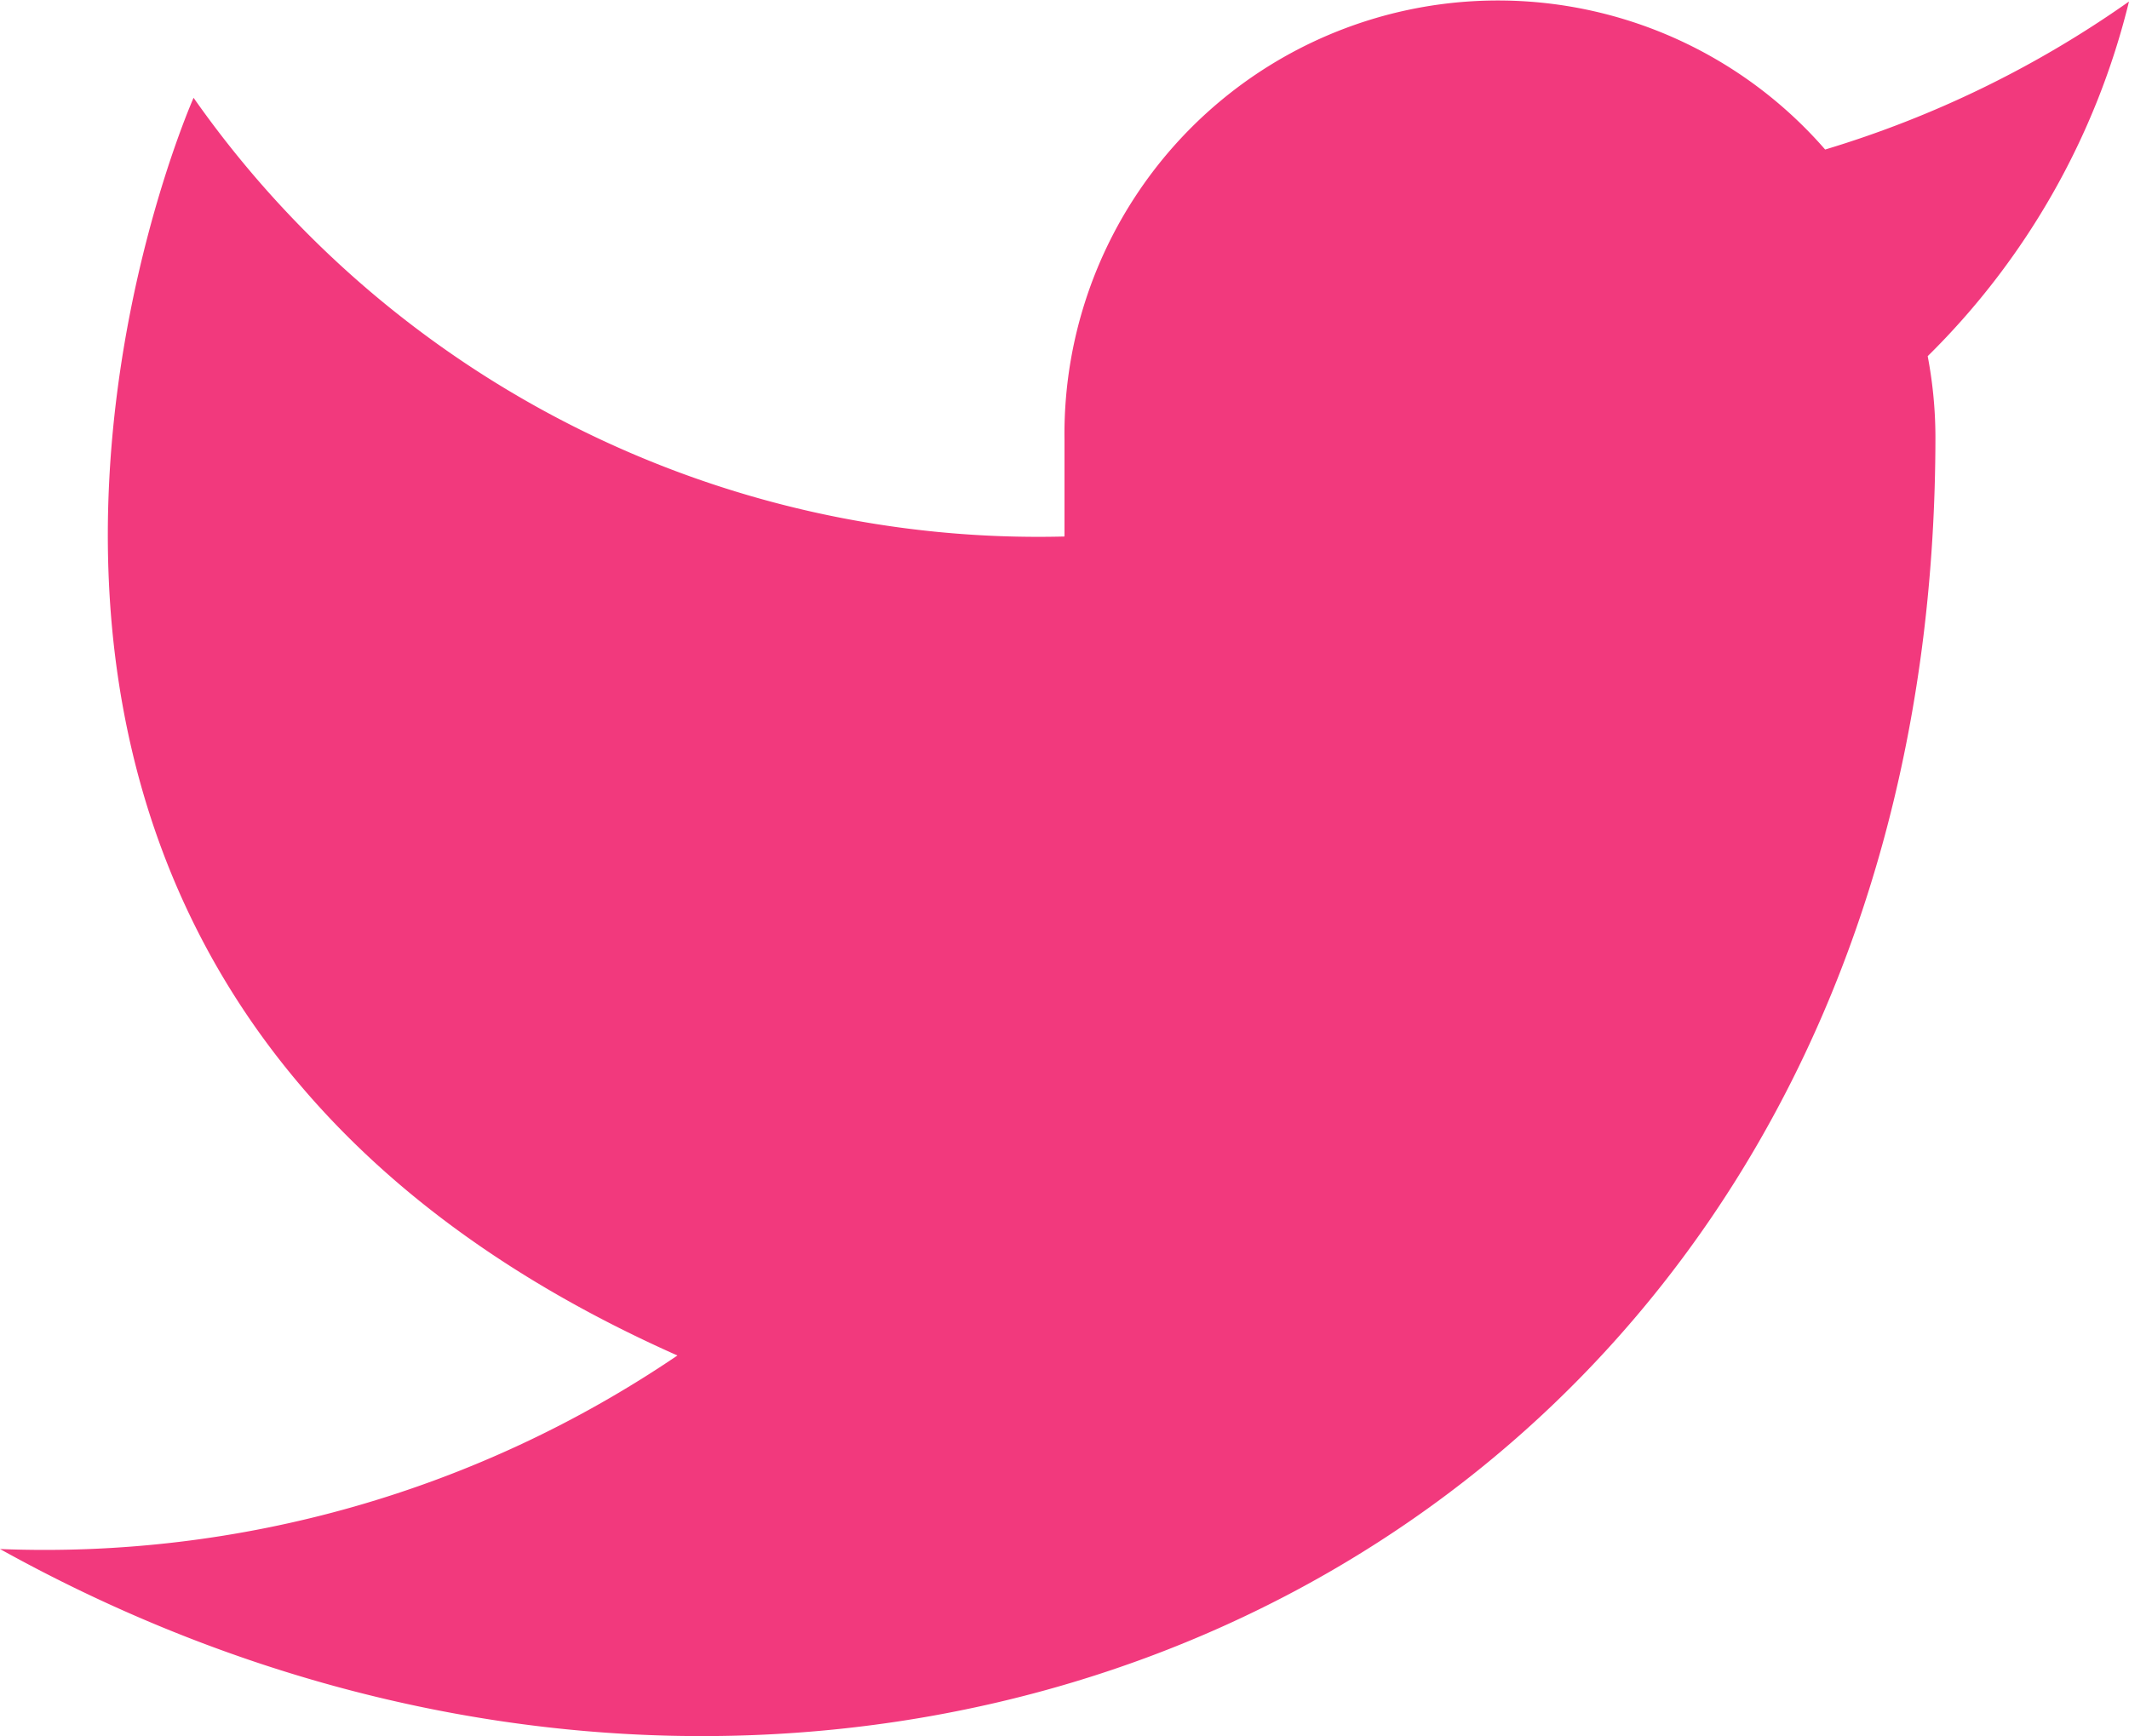
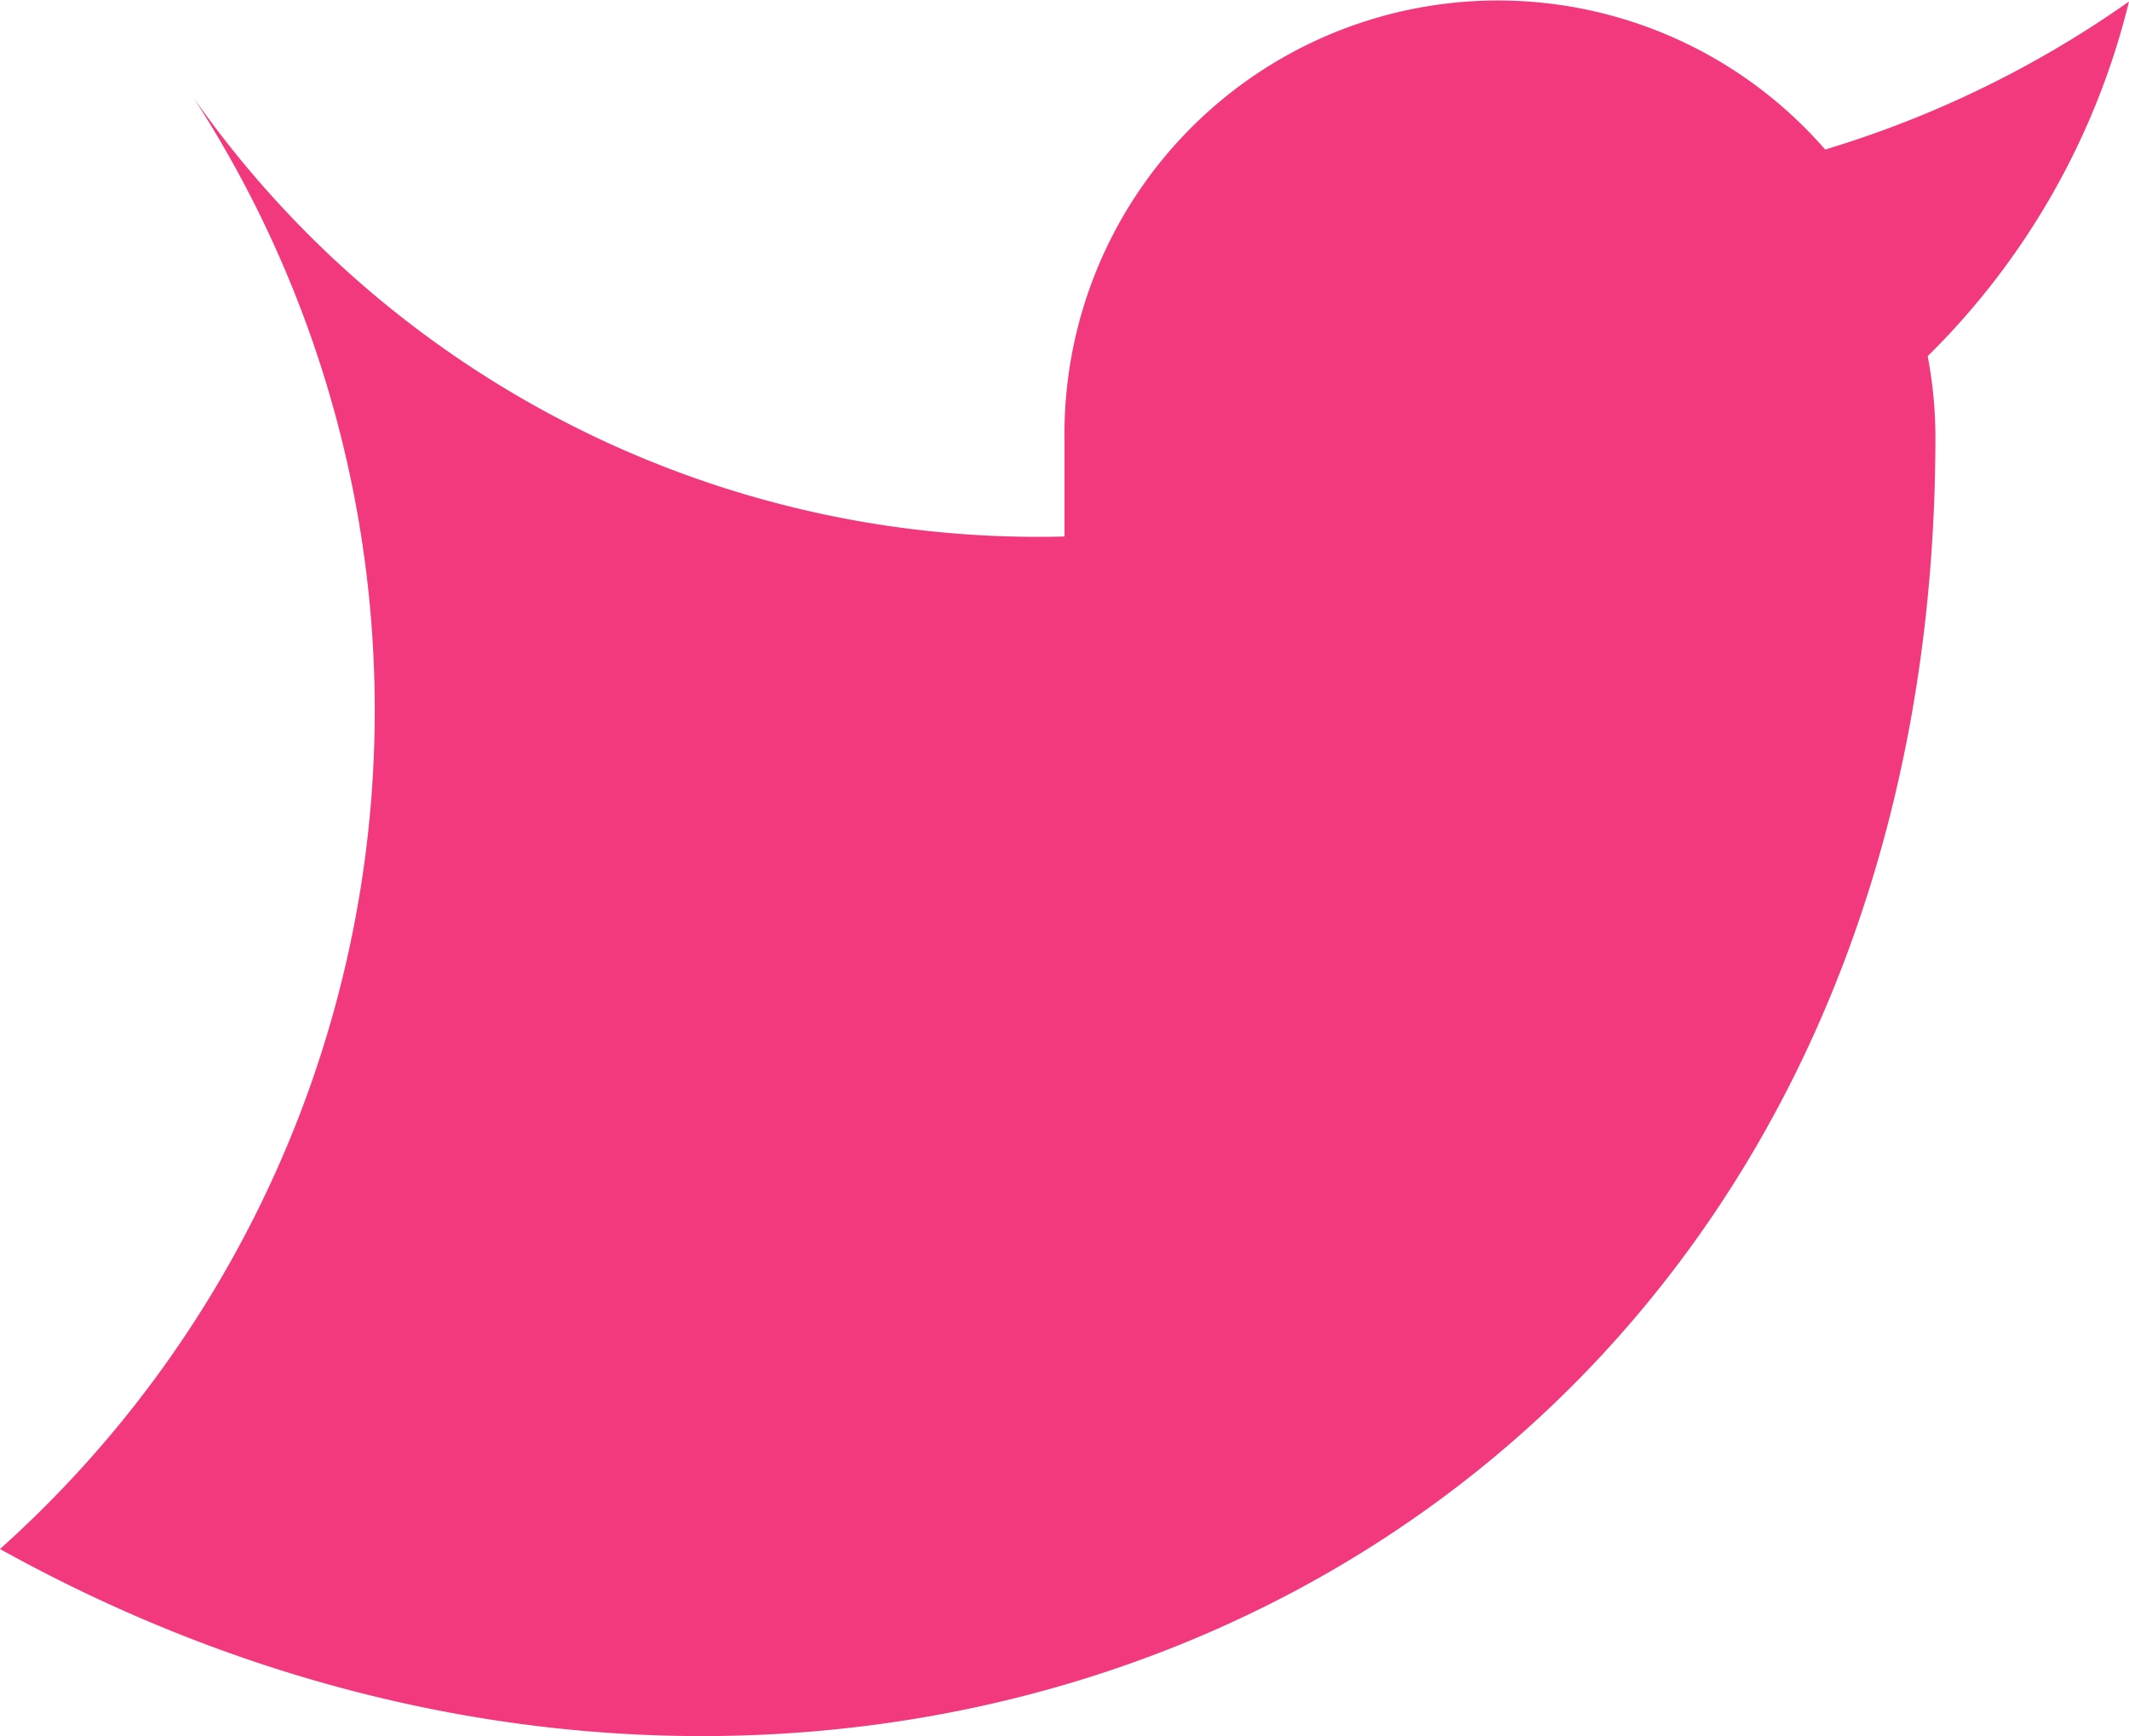
<svg xmlns="http://www.w3.org/2000/svg" width="22.59" height="18.425" viewBox="0 0 22.59 18.425">
-   <path id="Icon_feather-twitter" data-name="Icon feather-twitter" d="M24.09,4.5a11.192,11.192,0,0,1-3.224,1.571,4.6,4.6,0,0,0-8.071,3.08v1.027A10.946,10.946,0,0,1,3.554,5.522S-.554,14.763,8.688,18.87A11.952,11.952,0,0,1,1.5,20.924c9.241,5.134,20.536,0,20.536-11.808a4.621,4.621,0,0,0-.082-.852A7.927,7.927,0,0,0,24.09,4.5Z" transform="translate(-1.5 -4.484)" fill="#f2397d" />
+   <path id="Icon_feather-twitter" data-name="Icon feather-twitter" d="M24.09,4.5a11.192,11.192,0,0,1-3.224,1.571,4.6,4.6,0,0,0-8.071,3.08v1.027A10.946,10.946,0,0,1,3.554,5.522A11.952,11.952,0,0,1,1.5,20.924c9.241,5.134,20.536,0,20.536-11.808a4.621,4.621,0,0,0-.082-.852A7.927,7.927,0,0,0,24.09,4.5Z" transform="translate(-1.5 -4.484)" fill="#f2397d" />
</svg>